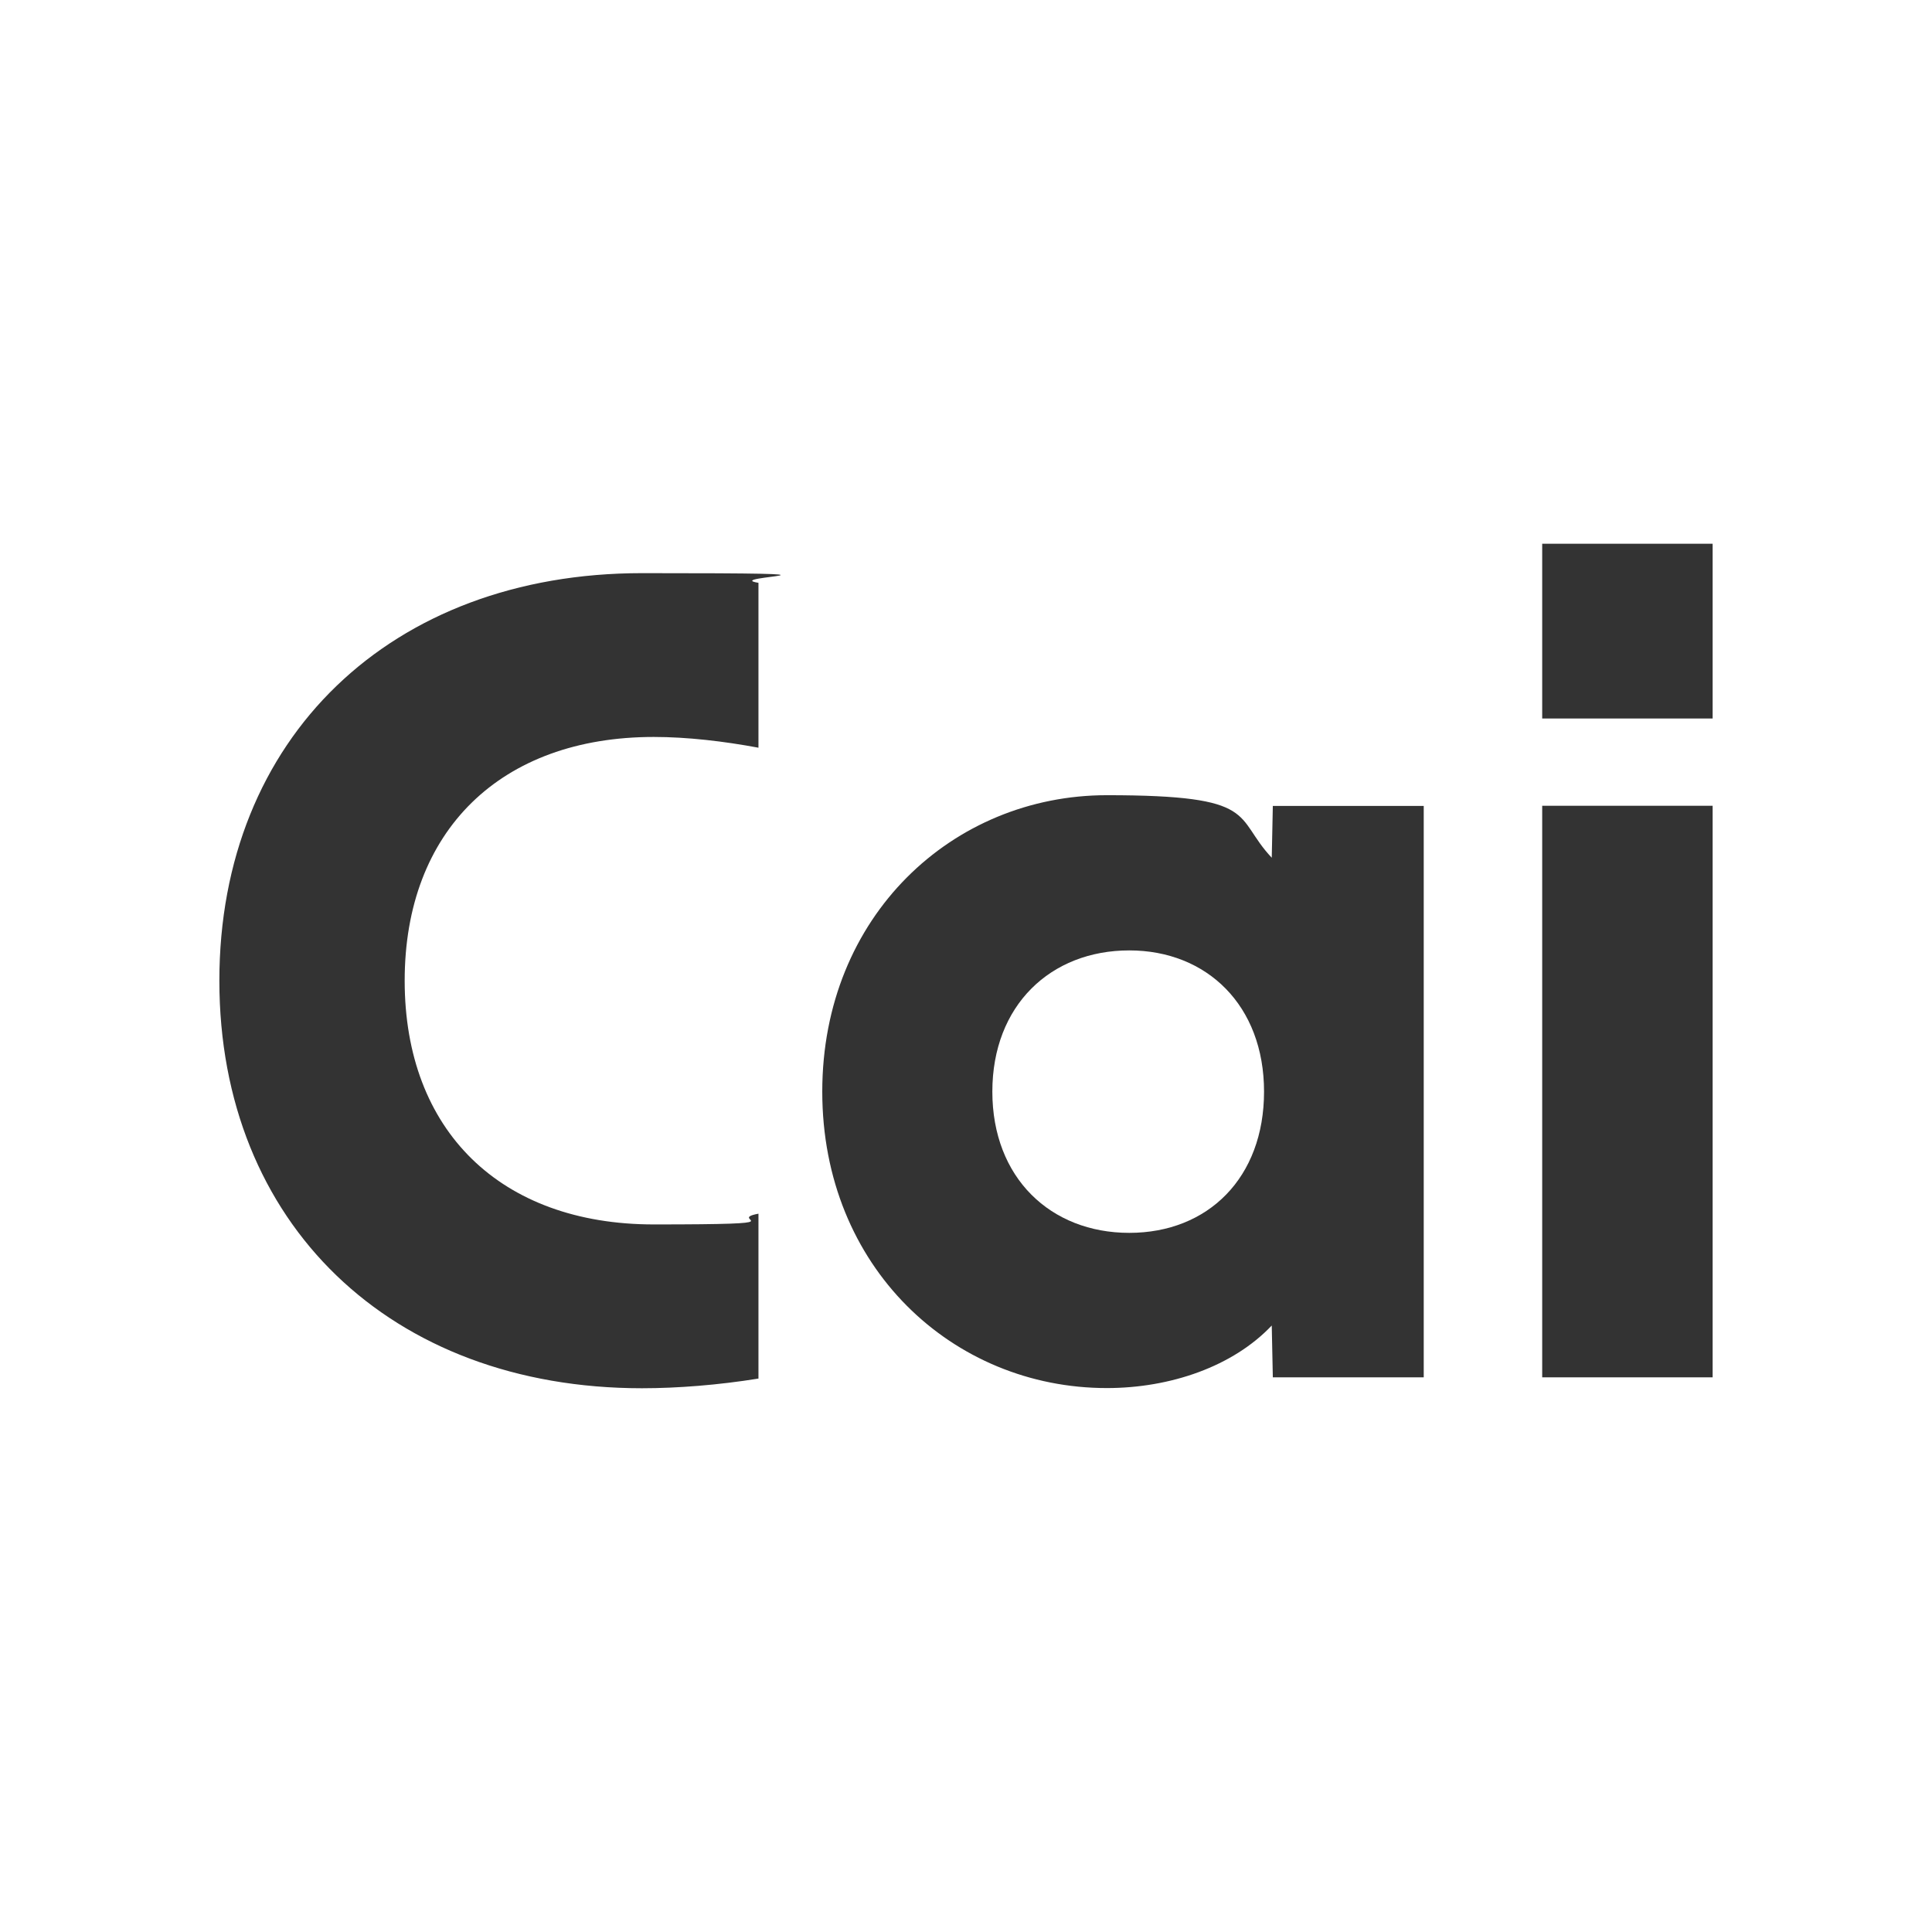
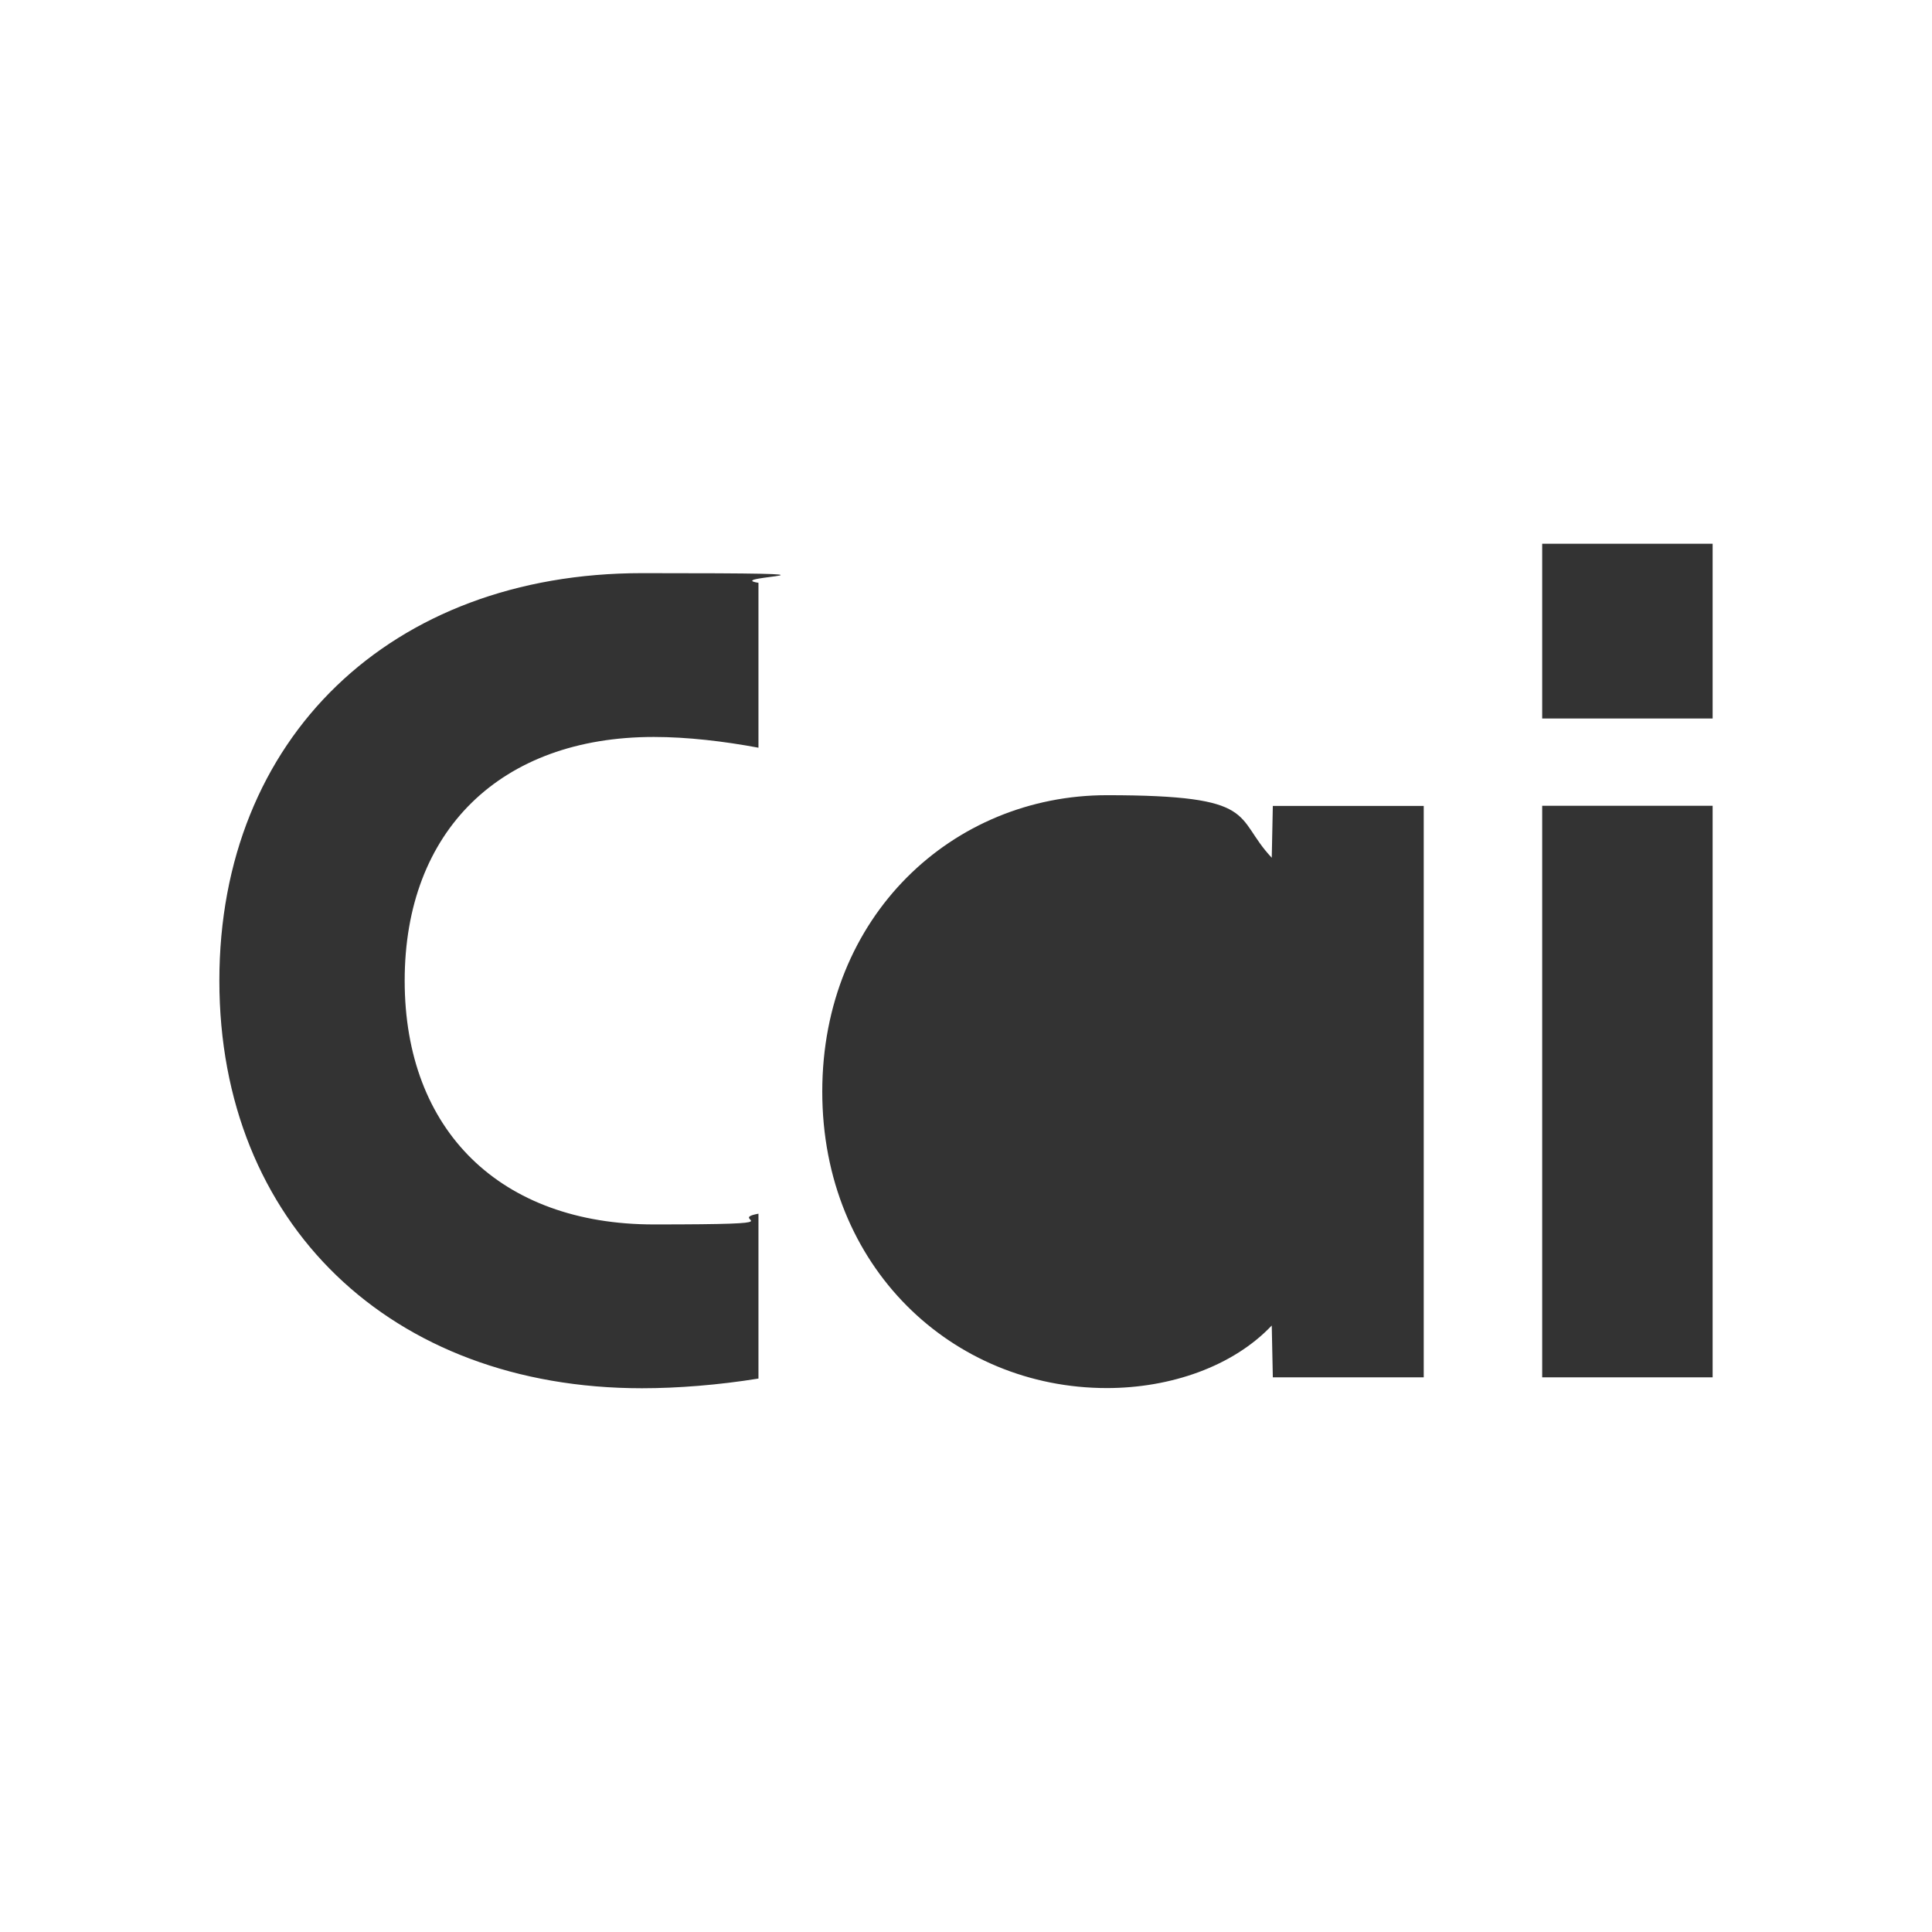
<svg xmlns="http://www.w3.org/2000/svg" id="Livello_1" version="1.1" viewBox="0 0 1078 1078">
  <rect x="0" y="0" width="1078" height="1078" fill="#333333" stroke="none" />
  <defs>
    <style>
      .st0 {
        fill: #fff;
      }
    </style>
  </defs>
  <path class="st0" d="M0,0v1078h1078V0H0ZM423.2,417.2c-19.3-3.6-39.7-6-58.4-6-85.4,0-139,52.3-139,136s53.5,136,139,136,39.1-2.4,58.4-6v92c-22.3,3.6-45.1,5.4-65,5.4-140.2,0-235.8-92-235.8-227.4s95.7-227.4,235.8-227.4,42.7,1.8,65,5.4v92ZM794.4,768.5h-84.2l-.6-28.9c-21.7,22.9-56.6,34.9-92,34.9-86,0-158.8-67.4-158.8-165.4s72.8-165.4,158.8-165.4,70.4,12,92,34.9l.6-28.9h84.2v318.9ZM955.6,768.5h-95.1v-318.9h95.1v318.9ZM955.6,400.9h-95.1v-97.5h95.1v97.5Z" />
-   <path class="st0" d="M630.1,530.3c-43.9,0-76.4,30.7-76.4,78.8s32.5,78.8,76.4,78.8,75.2-30.7,75.2-78.8-31.9-78.8-75.2-78.8Z" />
</svg>